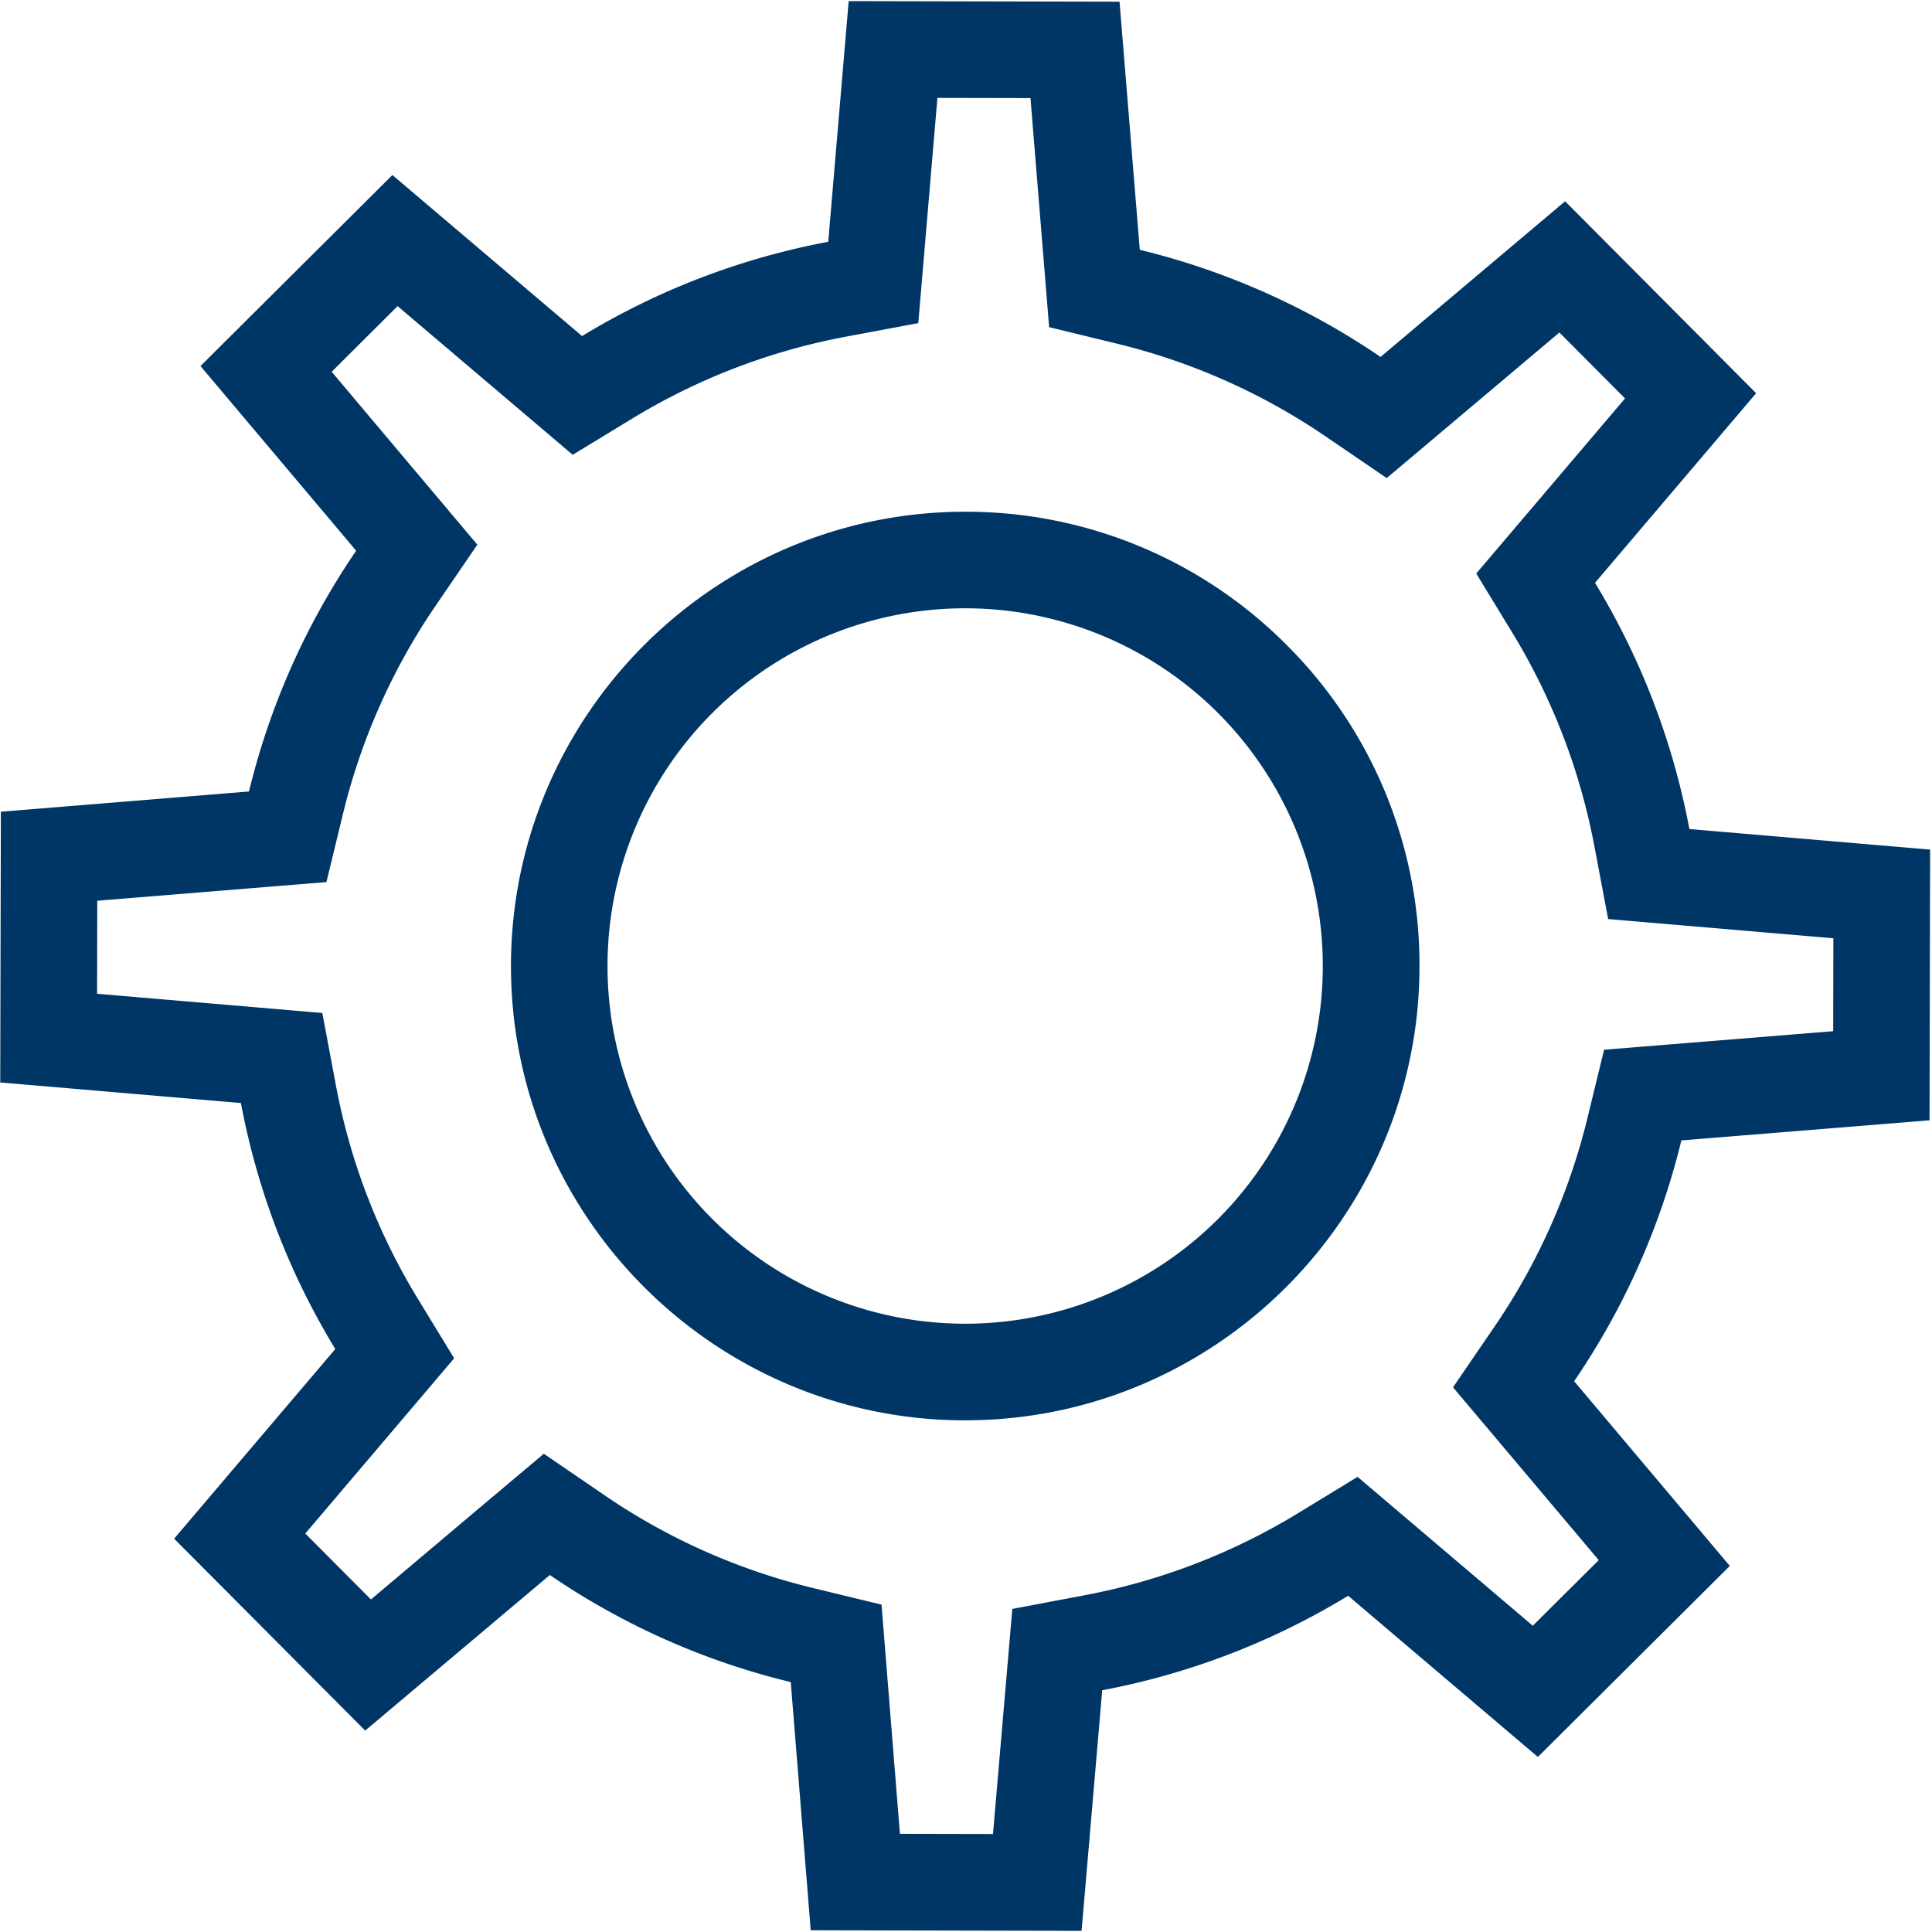
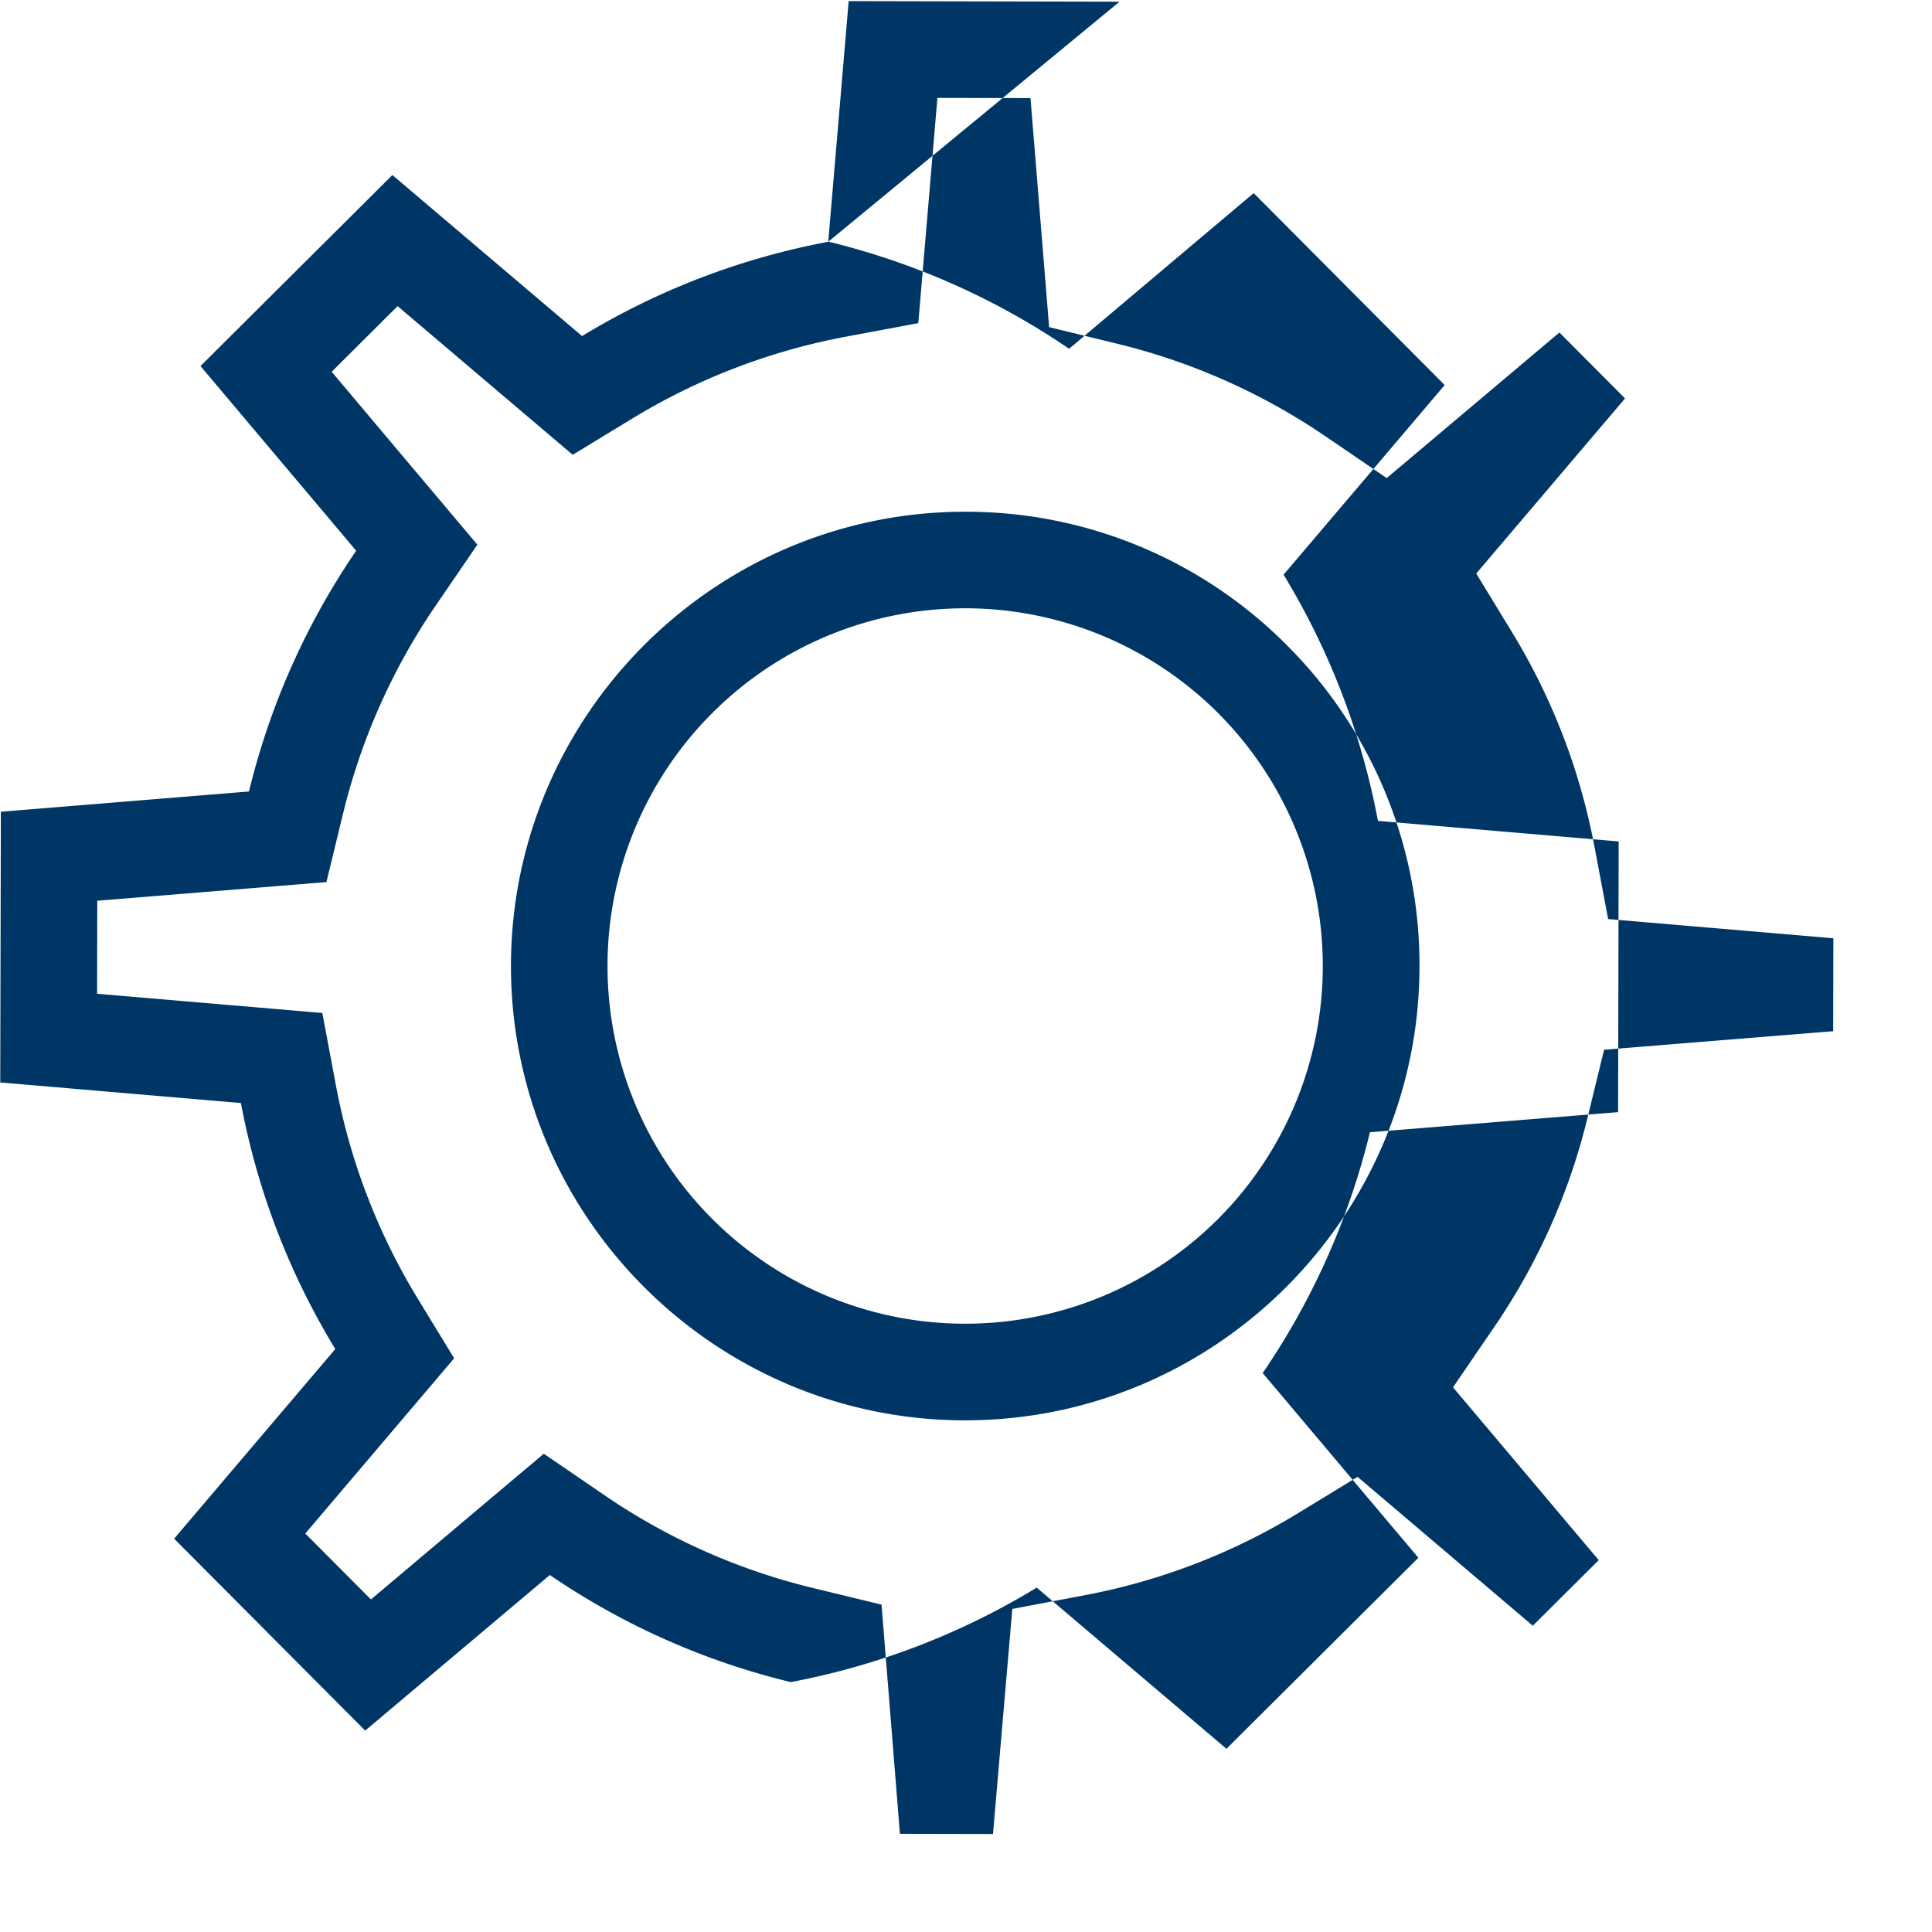
<svg xmlns="http://www.w3.org/2000/svg" viewBox="0 0 40 40">
-   <path fill="#003665" d="M19.408 2.027l1.927.004.269 3.303.117 1.439 1.403.342a13.185 13.185 0 0 1 4.331 1.927l1.255.856 1.162-.979 2.414-2.035 1.359 1.365-2.145 2.524-.936 1.101.752 1.234a13.175 13.175 0 0 1 1.697 4.428l.282 1.492 1.513.129 3.15.269-.004 1.924-3.303.267-1.44.117-.342 1.403a13.169 13.169 0 0 1-1.928 4.331l-.858 1.255.98 1.162 2.037 2.416-1.365 1.358-2.526-2.146-1.102-.936-1.234.753a13.177 13.177 0 0 1-4.423 1.699l-1.491.282-.13 1.512-.27 3.148-1.927-.004-.265-3.302-.116-1.443-1.407-.341a13.096 13.096 0 0 1-4.33-1.925l-1.255-.858-1.163.979-2.416 2.038-1.359-1.365 2.145-2.525.937-1.103-.753-1.234a13.103 13.103 0 0 1-1.696-4.421l-.281-1.494-1.514-.13-3.149-.268.004-1.926 3.304-.269 1.44-.117.341-1.404a13.128 13.128 0 0 1 1.926-4.327l.858-1.255-.98-1.163-2.036-2.417 1.365-1.359 2.525 2.144 1.1.934 1.233-.75a13.157 13.157 0 0 1 4.426-1.696l1.496-.28.129-1.516.267-3.147m.575 27.379h.002c5.174 0 9.393-4.211 9.404-9.386a9.347 9.347 0 0 0-2.741-6.657 9.356 9.356 0 0 0-6.665-2.768c-5.174 0-9.393 4.211-9.404 9.387-.01 5.186 4.2 9.414 9.387 9.425l.017-.001M17.571.023l-.423 4.983a15.2 15.2 0 0 0-5.097 1.952L8.124 3.624 4.151 7.579l3.223 3.823a15.167 15.167 0 0 0-2.219 4.985l-5.137.419-.013 5.605 4.983.426a15.13 15.13 0 0 0 1.954 5.093l-3.337 3.927 3.956 3.973 3.823-3.221a15.13 15.13 0 0 0 4.988 2.217l.413 5.138 5.608.012.427-4.981a15.194 15.194 0 0 0 5.092-1.956l3.928 3.337 3.974-3.955-3.223-3.824a15.225 15.225 0 0 0 2.22-4.986l5.138-.416.012-5.605-4.984-.426a15.214 15.214 0 0 0-1.954-5.097l3.336-3.926-3.955-3.974-3.821 3.223a15.225 15.225 0 0 0-4.985-2.218L23.179.035 17.571.023zm2.413 27.383h-.016a7.405 7.405 0 0 1-7.39-7.421 7.405 7.405 0 0 1 7.404-7.391h.016a7.405 7.405 0 0 1 7.389 7.421 7.404 7.404 0 0 1-7.403 7.391z" />
+   <path fill="#003665" d="M19.408 2.027l1.927.004.269 3.303.117 1.439 1.403.342a13.185 13.185 0 0 1 4.331 1.927l1.255.856 1.162-.979 2.414-2.035 1.359 1.365-2.145 2.524-.936 1.101.752 1.234a13.175 13.175 0 0 1 1.697 4.428l.282 1.492 1.513.129 3.15.269-.004 1.924-3.303.267-1.44.117-.342 1.403a13.169 13.169 0 0 1-1.928 4.331l-.858 1.255.98 1.162 2.037 2.416-1.365 1.358-2.526-2.146-1.102-.936-1.234.753a13.177 13.177 0 0 1-4.423 1.699l-1.491.282-.13 1.512-.27 3.148-1.927-.004-.265-3.302-.116-1.443-1.407-.341a13.096 13.096 0 0 1-4.33-1.925l-1.255-.858-1.163.979-2.416 2.038-1.359-1.365 2.145-2.525.937-1.103-.753-1.234a13.103 13.103 0 0 1-1.696-4.421l-.281-1.494-1.514-.13-3.149-.268.004-1.926 3.304-.269 1.44-.117.341-1.404a13.128 13.128 0 0 1 1.926-4.327l.858-1.255-.98-1.163-2.036-2.417 1.365-1.359 2.525 2.144 1.1.934 1.233-.75a13.157 13.157 0 0 1 4.426-1.696l1.496-.28.129-1.516.267-3.147m.575 27.379h.002c5.174 0 9.393-4.211 9.404-9.386a9.347 9.347 0 0 0-2.741-6.657 9.356 9.356 0 0 0-6.665-2.768c-5.174 0-9.393 4.211-9.404 9.387-.01 5.186 4.2 9.414 9.387 9.425l.017-.001M17.571.023l-.423 4.983a15.2 15.2 0 0 0-5.097 1.952L8.124 3.624 4.151 7.579l3.223 3.823a15.167 15.167 0 0 0-2.219 4.985l-5.137.419-.013 5.605 4.983.426a15.13 15.13 0 0 0 1.954 5.093l-3.337 3.927 3.956 3.973 3.823-3.221a15.13 15.13 0 0 0 4.988 2.217a15.194 15.194 0 0 0 5.092-1.956l3.928 3.337 3.974-3.955-3.223-3.824a15.225 15.225 0 0 0 2.22-4.986l5.138-.416.012-5.605-4.984-.426a15.214 15.214 0 0 0-1.954-5.097l3.336-3.926-3.955-3.974-3.821 3.223a15.225 15.225 0 0 0-4.985-2.218L23.179.035 17.571.023zm2.413 27.383h-.016a7.405 7.405 0 0 1-7.39-7.421 7.405 7.405 0 0 1 7.404-7.391h.016a7.405 7.405 0 0 1 7.389 7.421 7.404 7.404 0 0 1-7.403 7.391z" />
</svg>